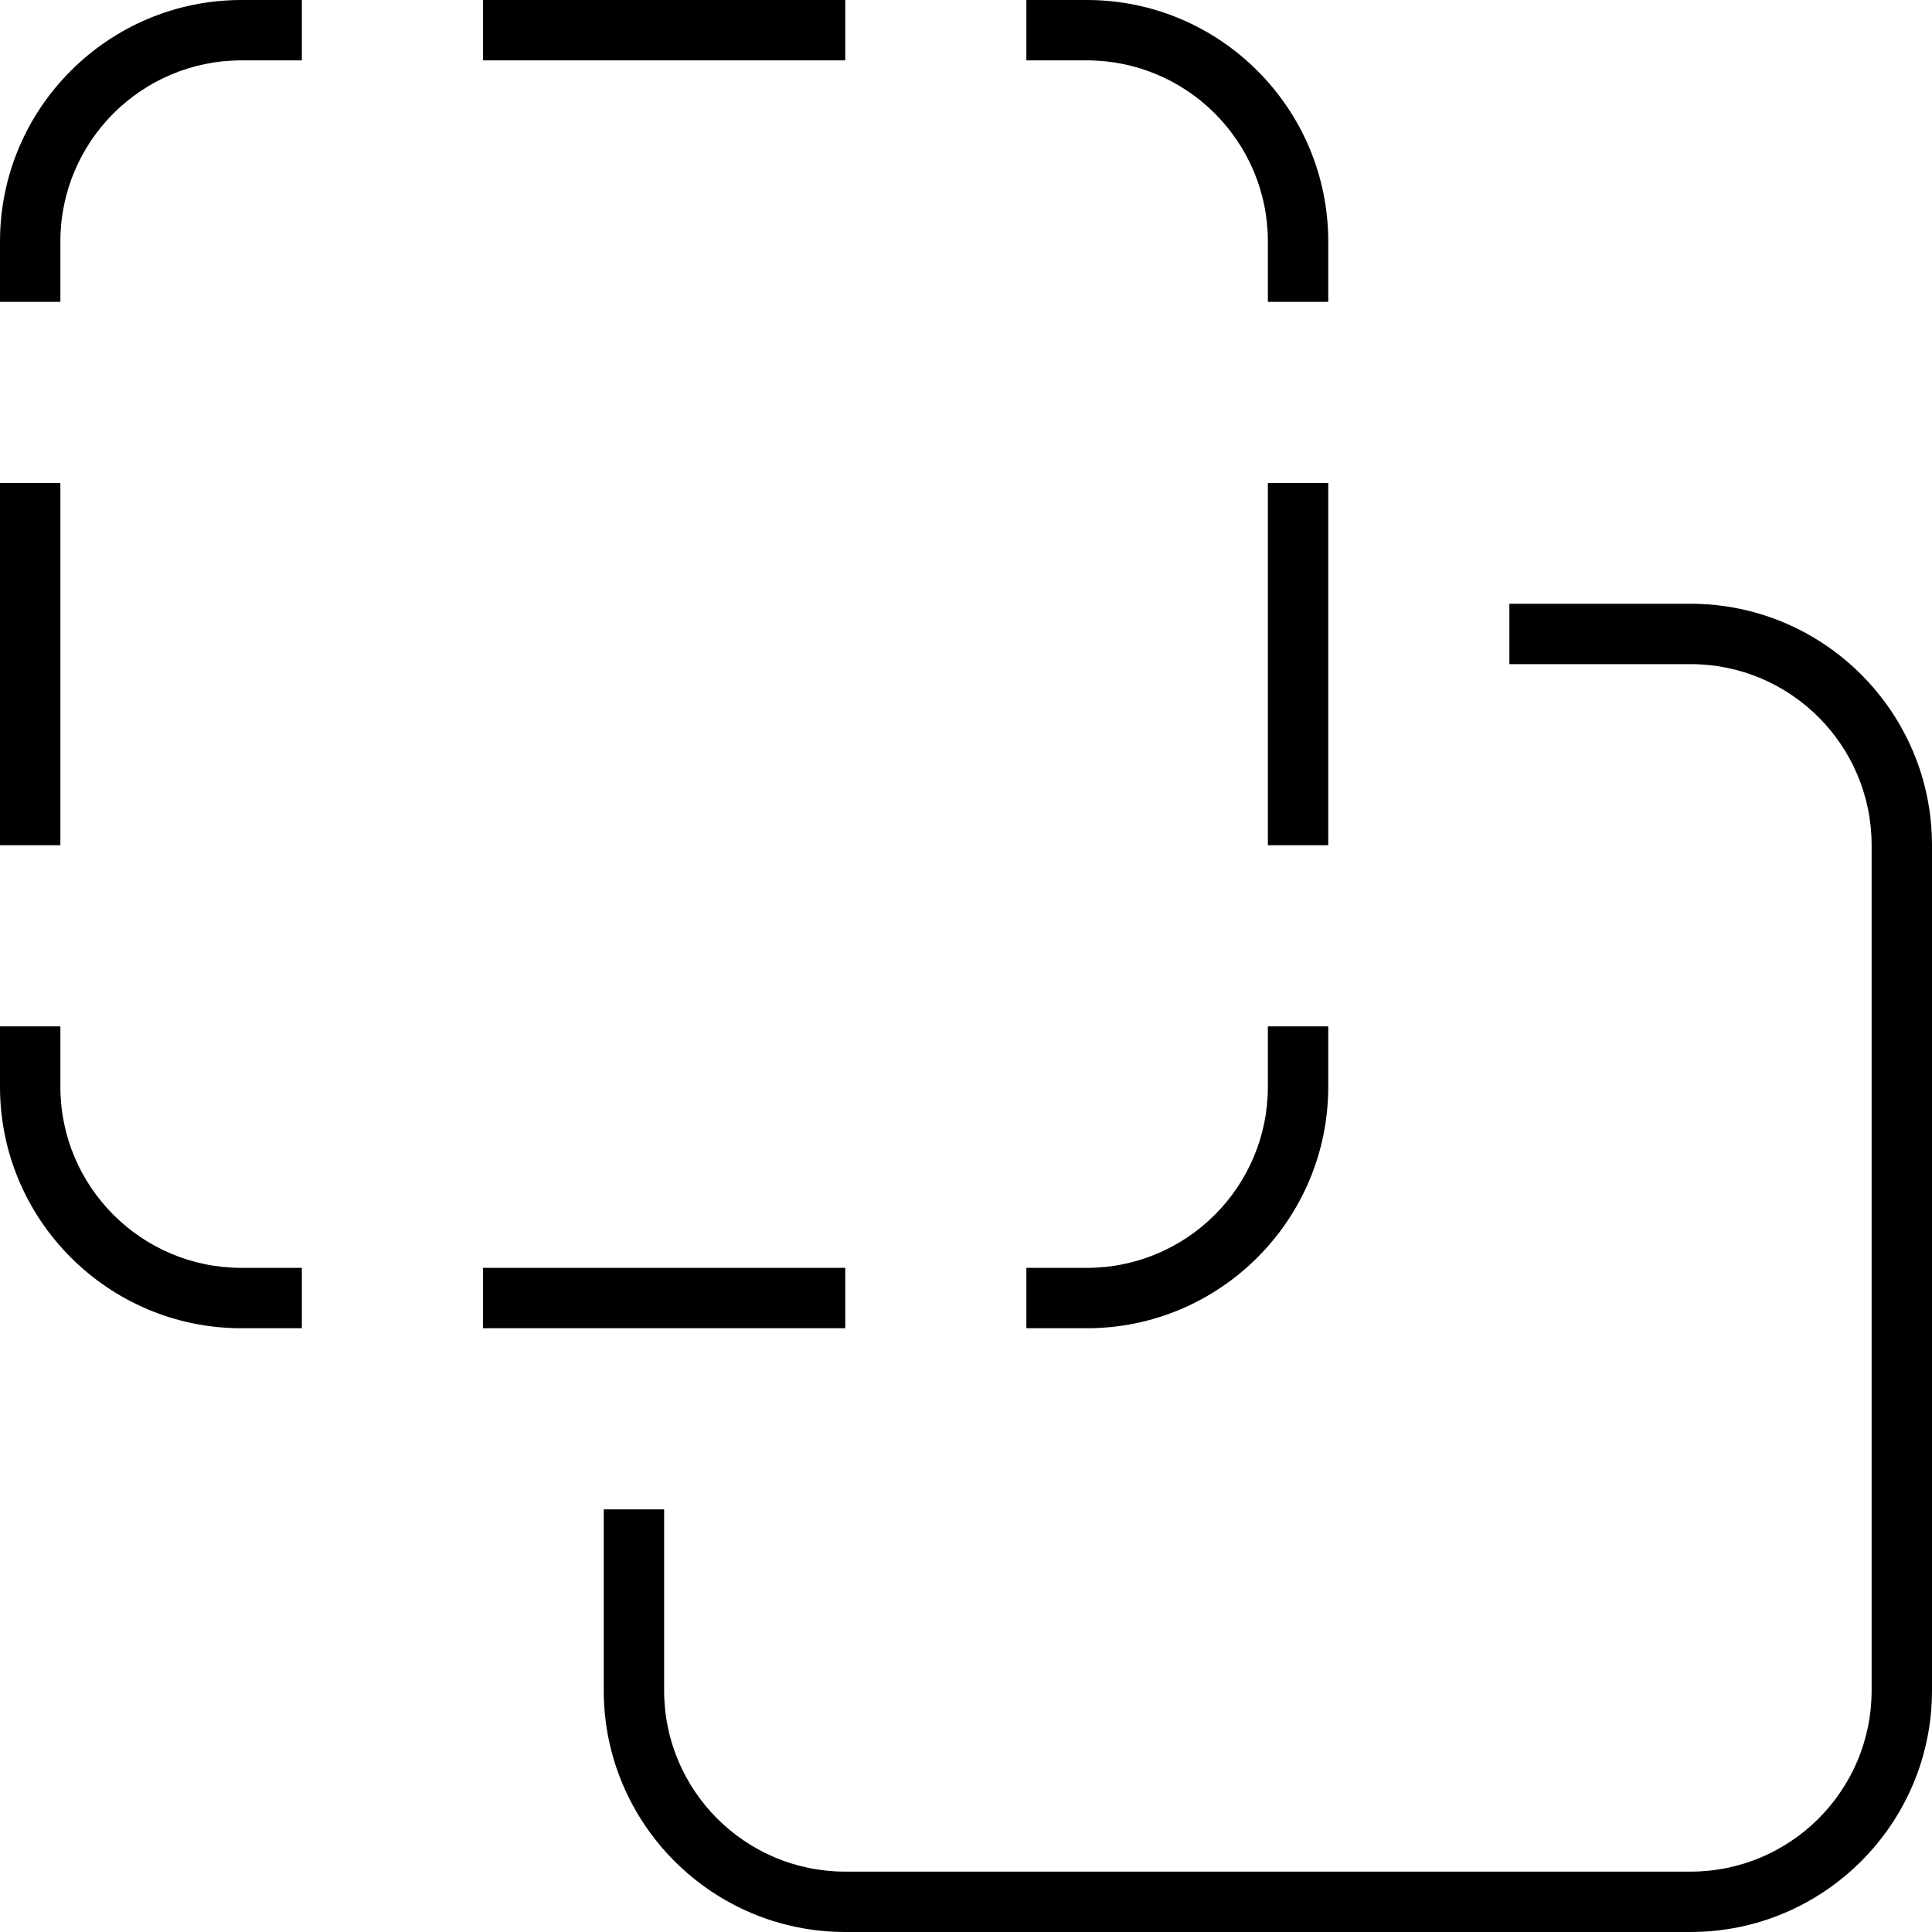
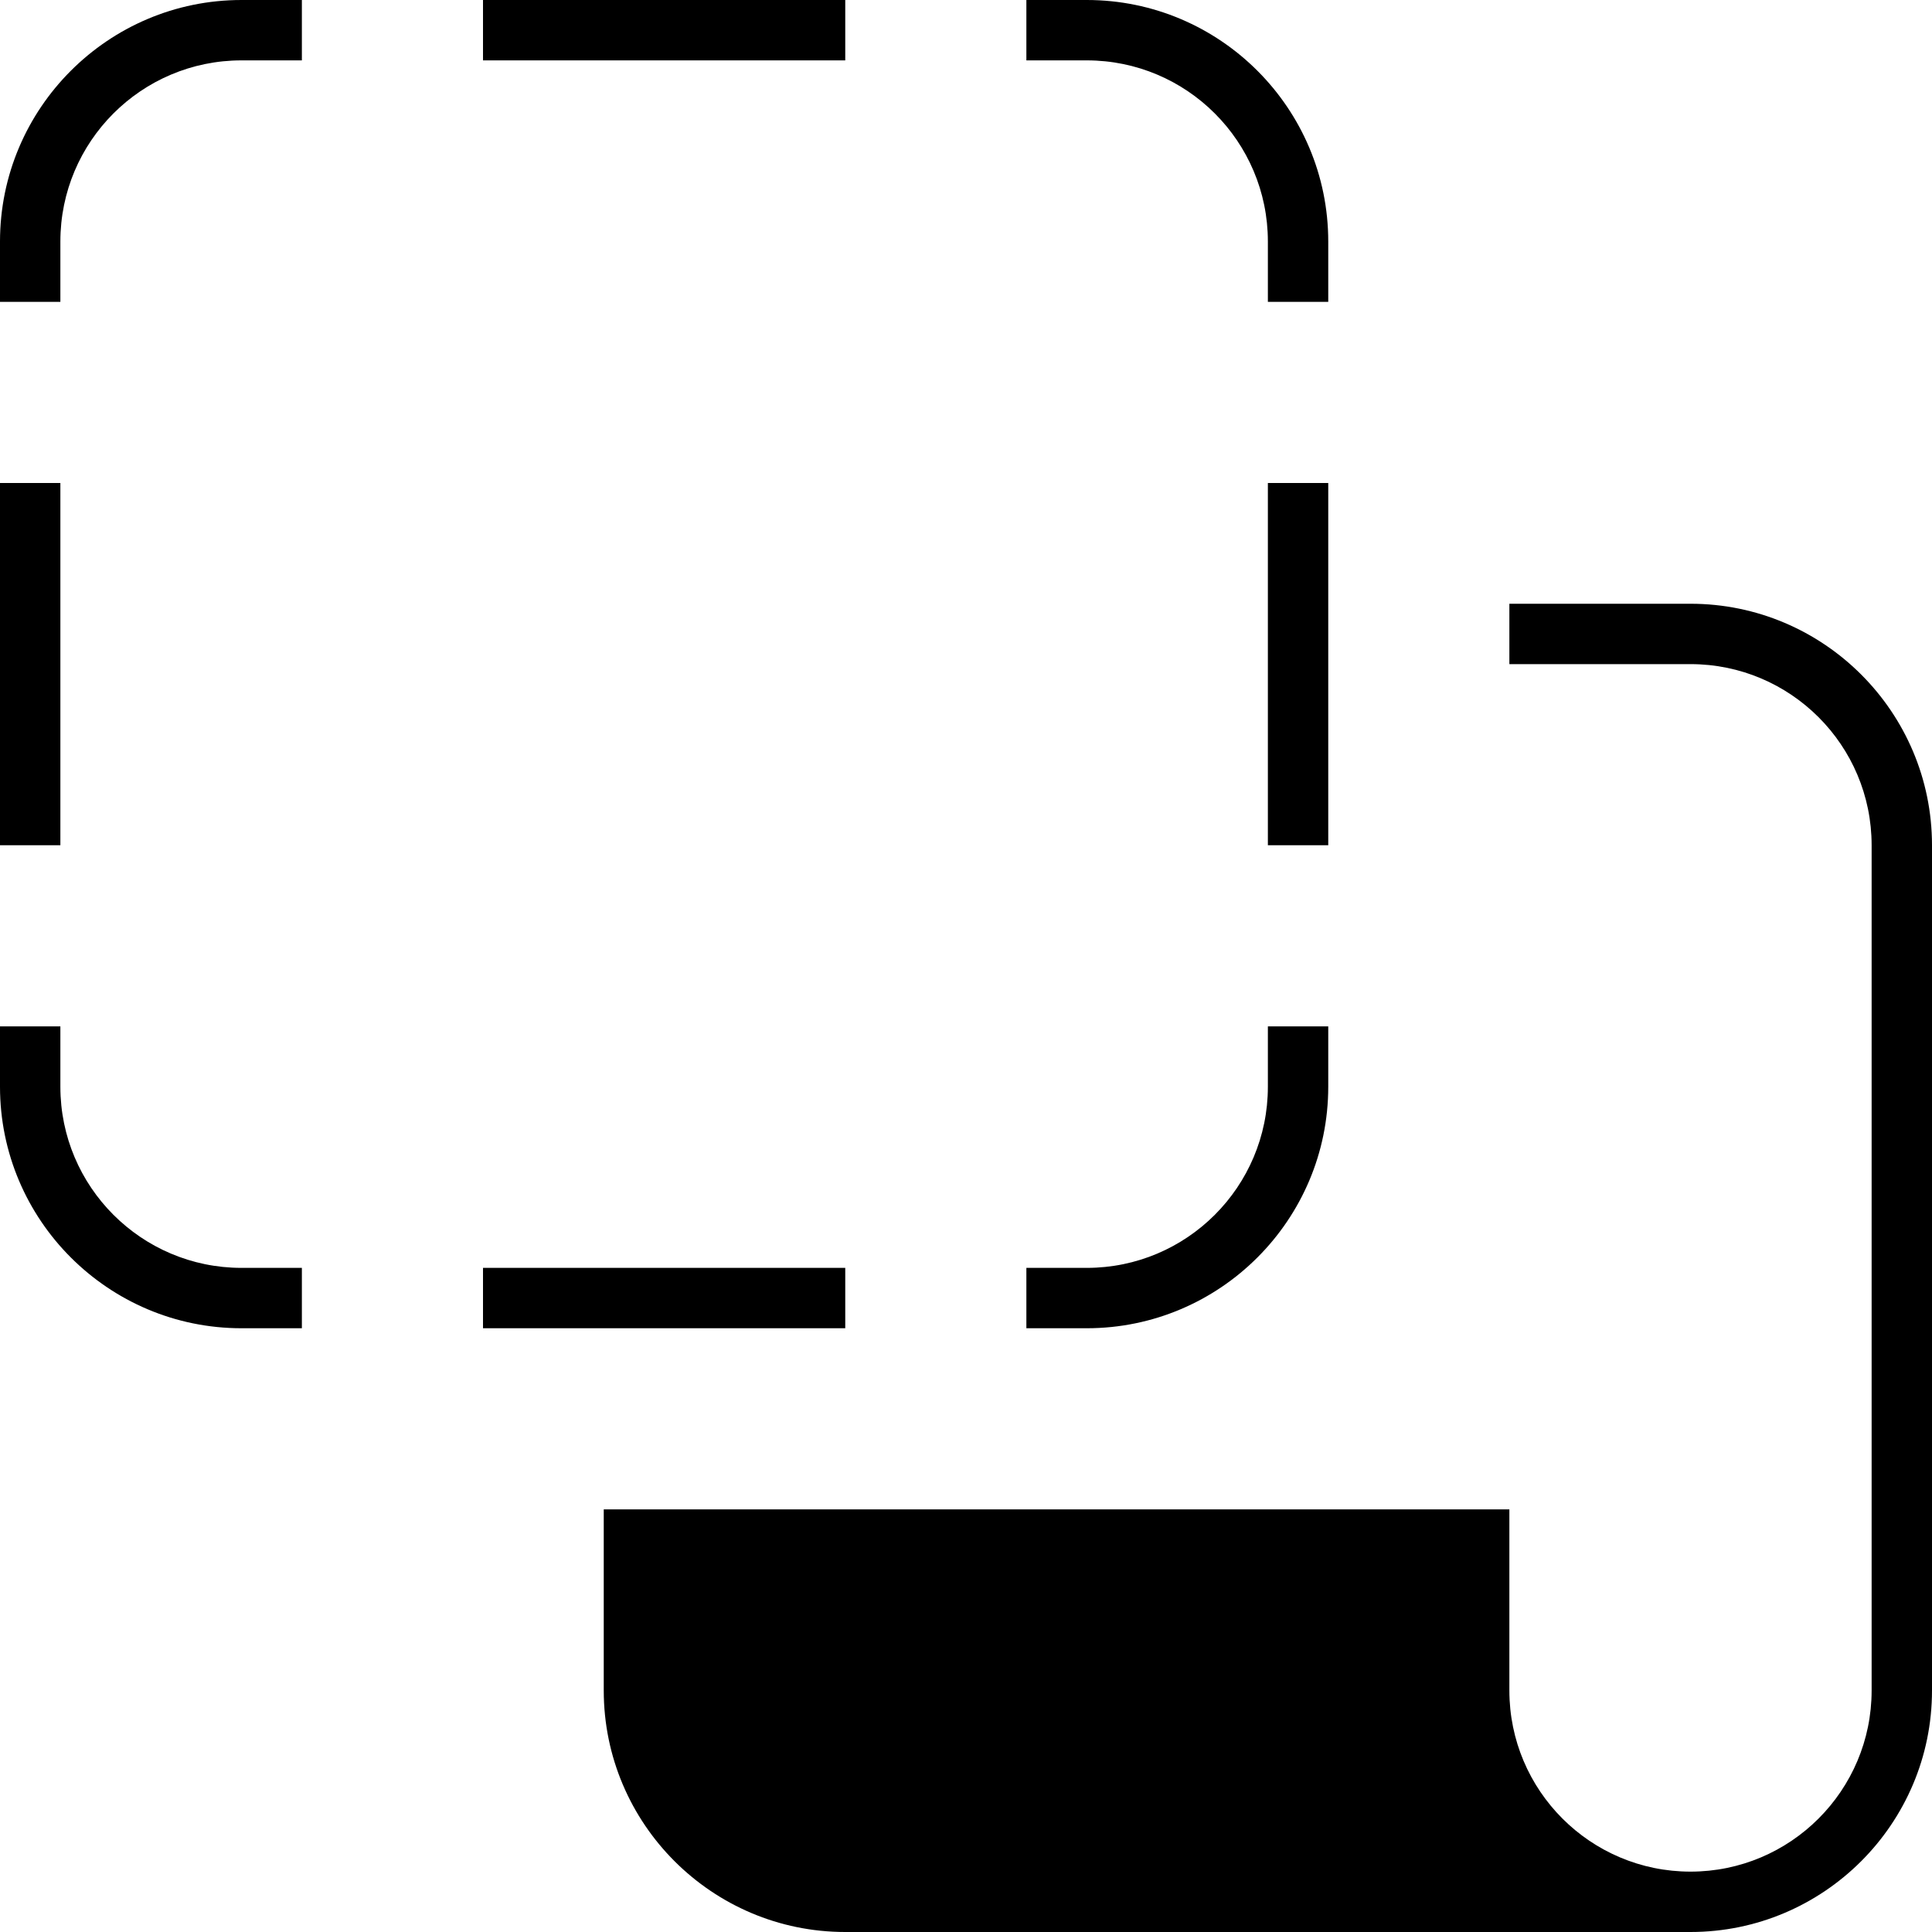
<svg xmlns="http://www.w3.org/2000/svg" viewBox="0 0 512 512">
-   <path fill="currentColor" d="M64 16l16 0 0-16-16 0C28.7 0 0 28.7 0 64l0 16 16 0 0-16c0-26.5 21.5-48 48-48zm160 0l0-16-96 0 0 16 96 0zM16 128l-16 0 0 96 16 0 0-96zm0 144l-16 0 0 16c0 35.3 28.7 64 64 64l16 0 0-16-16 0c-26.5 0-48-21.5-48-48l0-16zm112 80l96 0 0-16-96 0 0 16zm32 48l0 48c0 35.3 28.7 64 64 64l224 0c35.3 0 64-28.7 64-64l0-224c0-35.3-28.7-64-64-64l-48 0 0 16 48 0c26.5 0 48 21.5 48 48l0 224c0 26.5-21.5 48-48 48l-224 0c-26.5 0-48-21.5-48-48l0-48-16 0zM352 176l0-48-16 0 0 96 16 0 0-48zM272 336l0 16 16 0c35.3 0 64-28.7 64-64l0-16-16 0 0 16c0 26.5-21.5 48-48 48l-16 0zM352 80l0-16c0-35.3-28.7-64-64-64l-16 0 0 16 16 0c26.5 0 48 21.5 48 48l0 16 16 0z" />
+   <path fill="currentColor" d="M64 16l16 0 0-16-16 0C28.7 0 0 28.7 0 64l0 16 16 0 0-16c0-26.5 21.5-48 48-48zm160 0l0-16-96 0 0 16 96 0zM16 128l-16 0 0 96 16 0 0-96zm0 144l-16 0 0 16c0 35.3 28.7 64 64 64l16 0 0-16-16 0c-26.5 0-48-21.5-48-48l0-16zm112 80l96 0 0-16-96 0 0 16zm32 48l0 48c0 35.3 28.7 64 64 64l224 0c35.3 0 64-28.7 64-64l0-224c0-35.3-28.7-64-64-64l-48 0 0 16 48 0c26.5 0 48 21.5 48 48l0 224c0 26.5-21.5 48-48 48c-26.5 0-48-21.5-48-48l0-48-16 0zM352 176l0-48-16 0 0 96 16 0 0-48zM272 336l0 16 16 0c35.3 0 64-28.7 64-64l0-16-16 0 0 16c0 26.5-21.5 48-48 48l-16 0zM352 80l0-16c0-35.3-28.7-64-64-64l-16 0 0 16 16 0c26.5 0 48 21.5 48 48l0 16 16 0z" />
</svg>